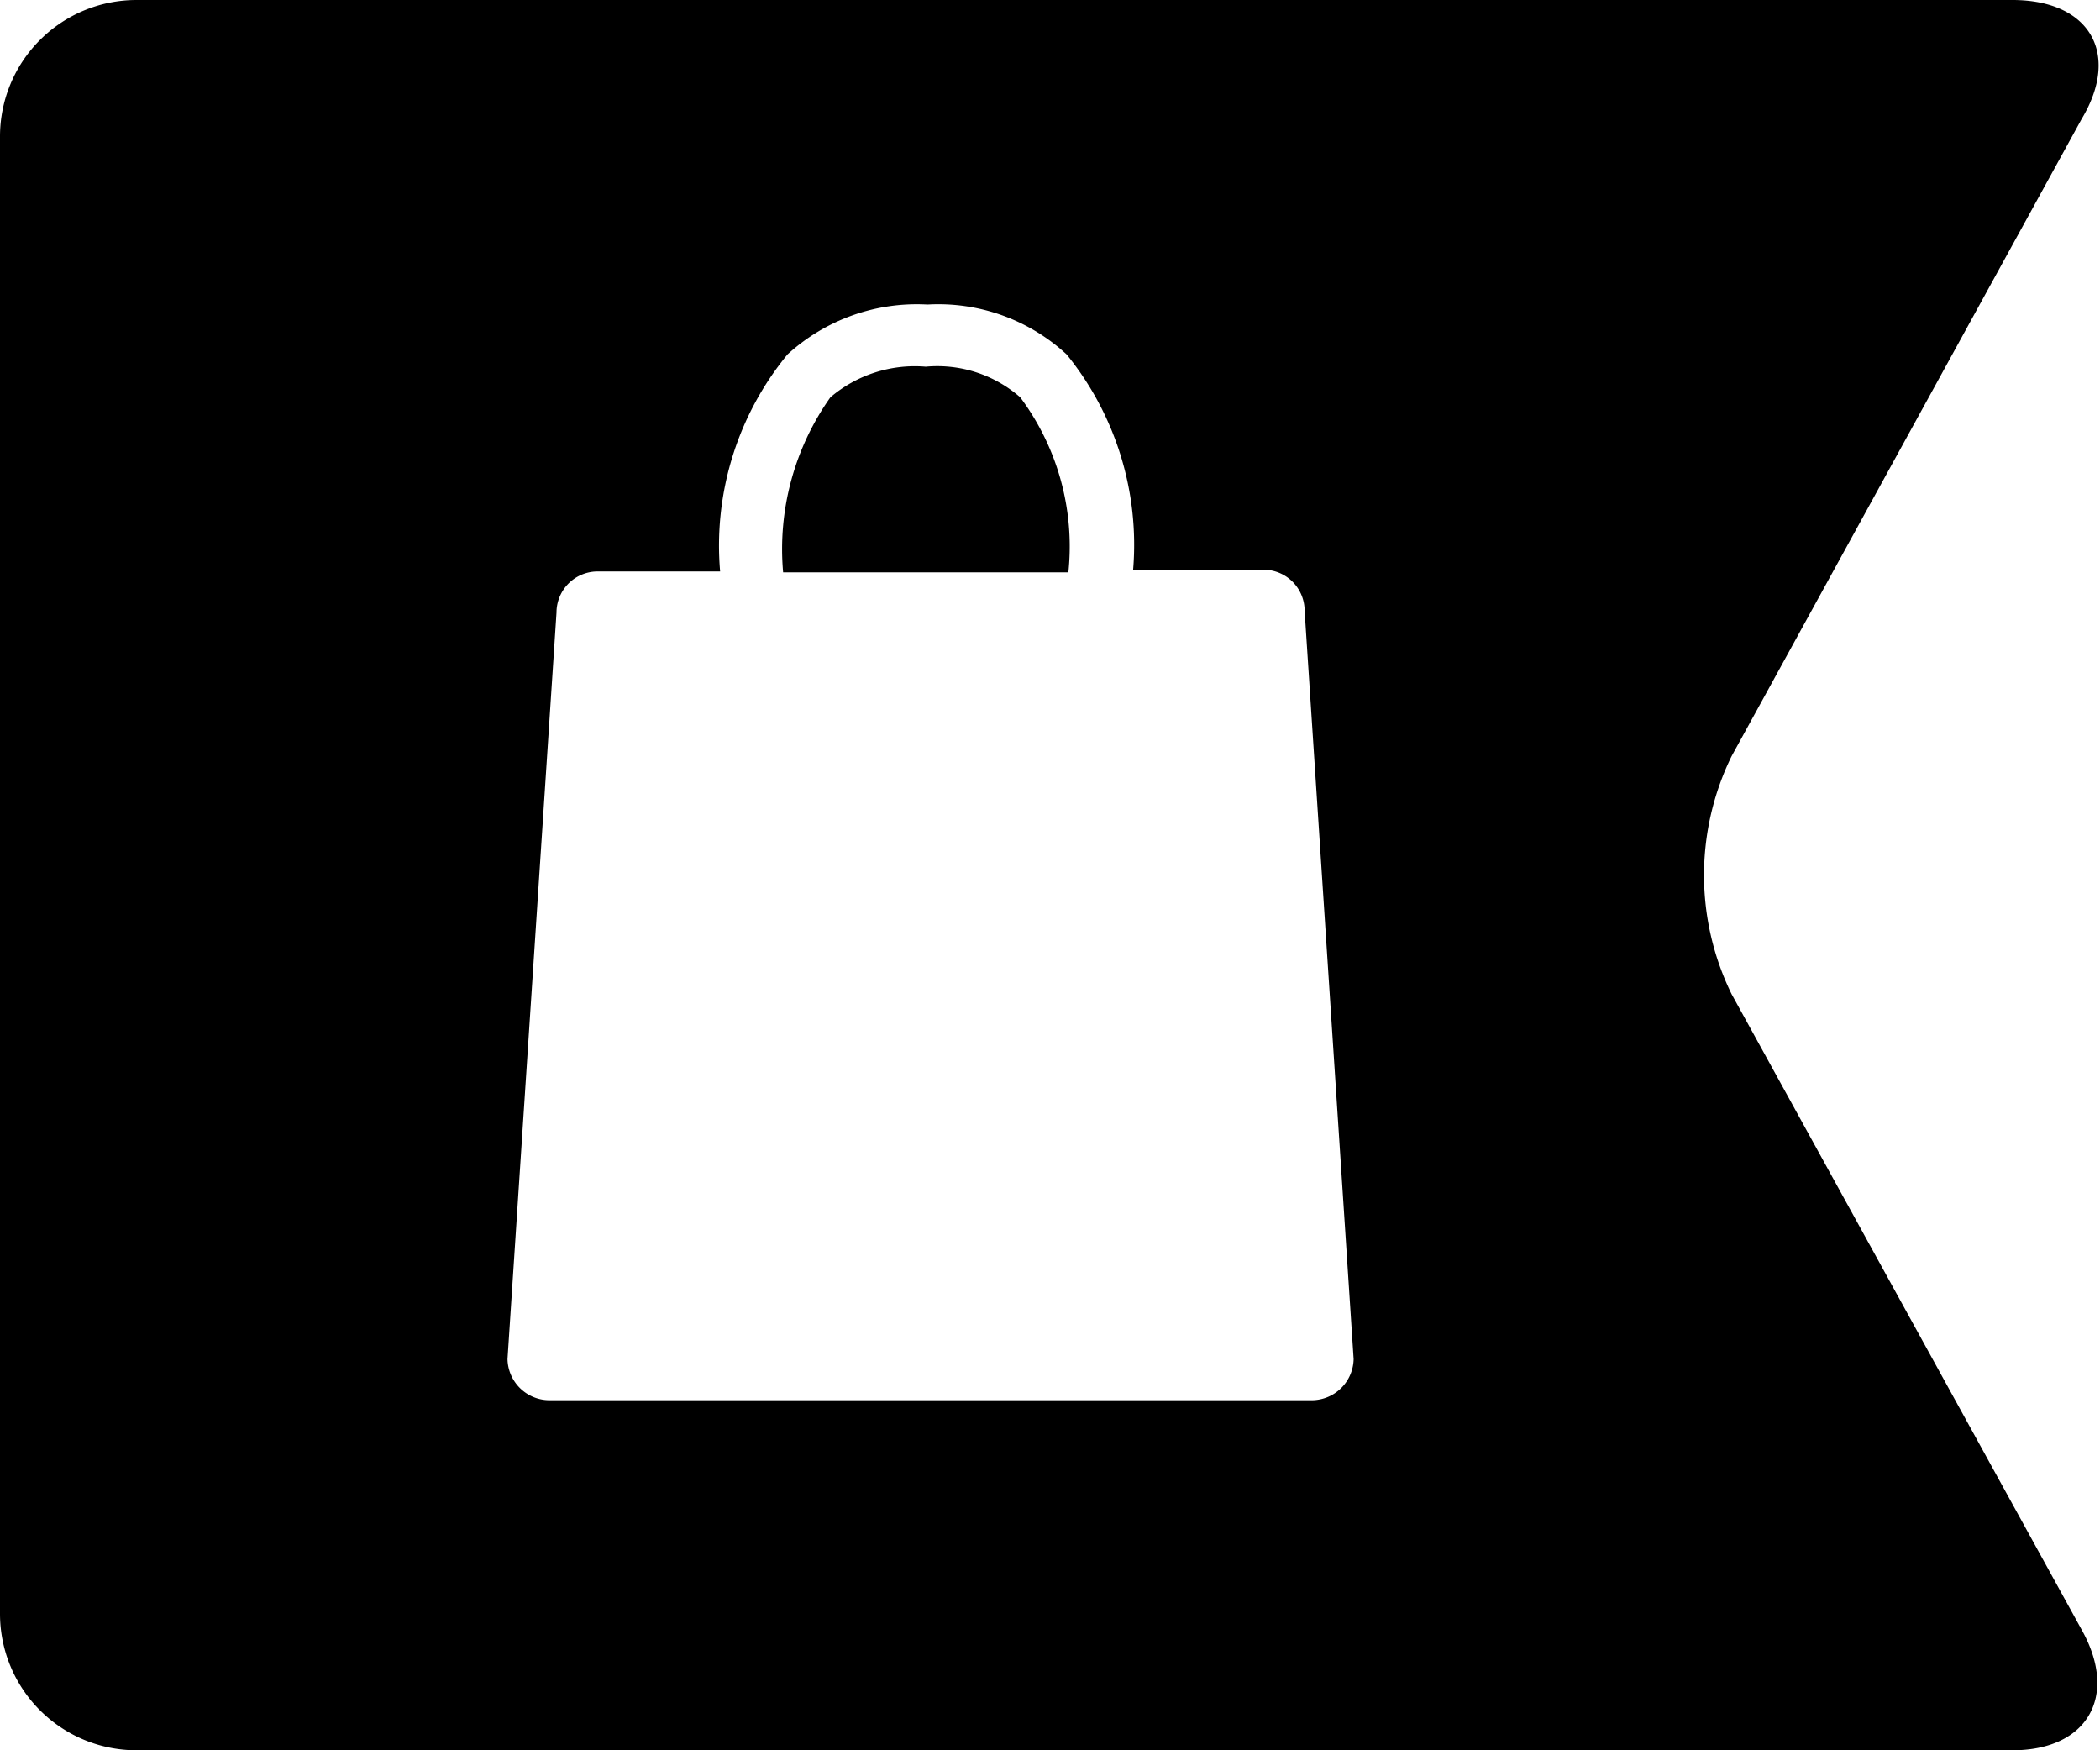
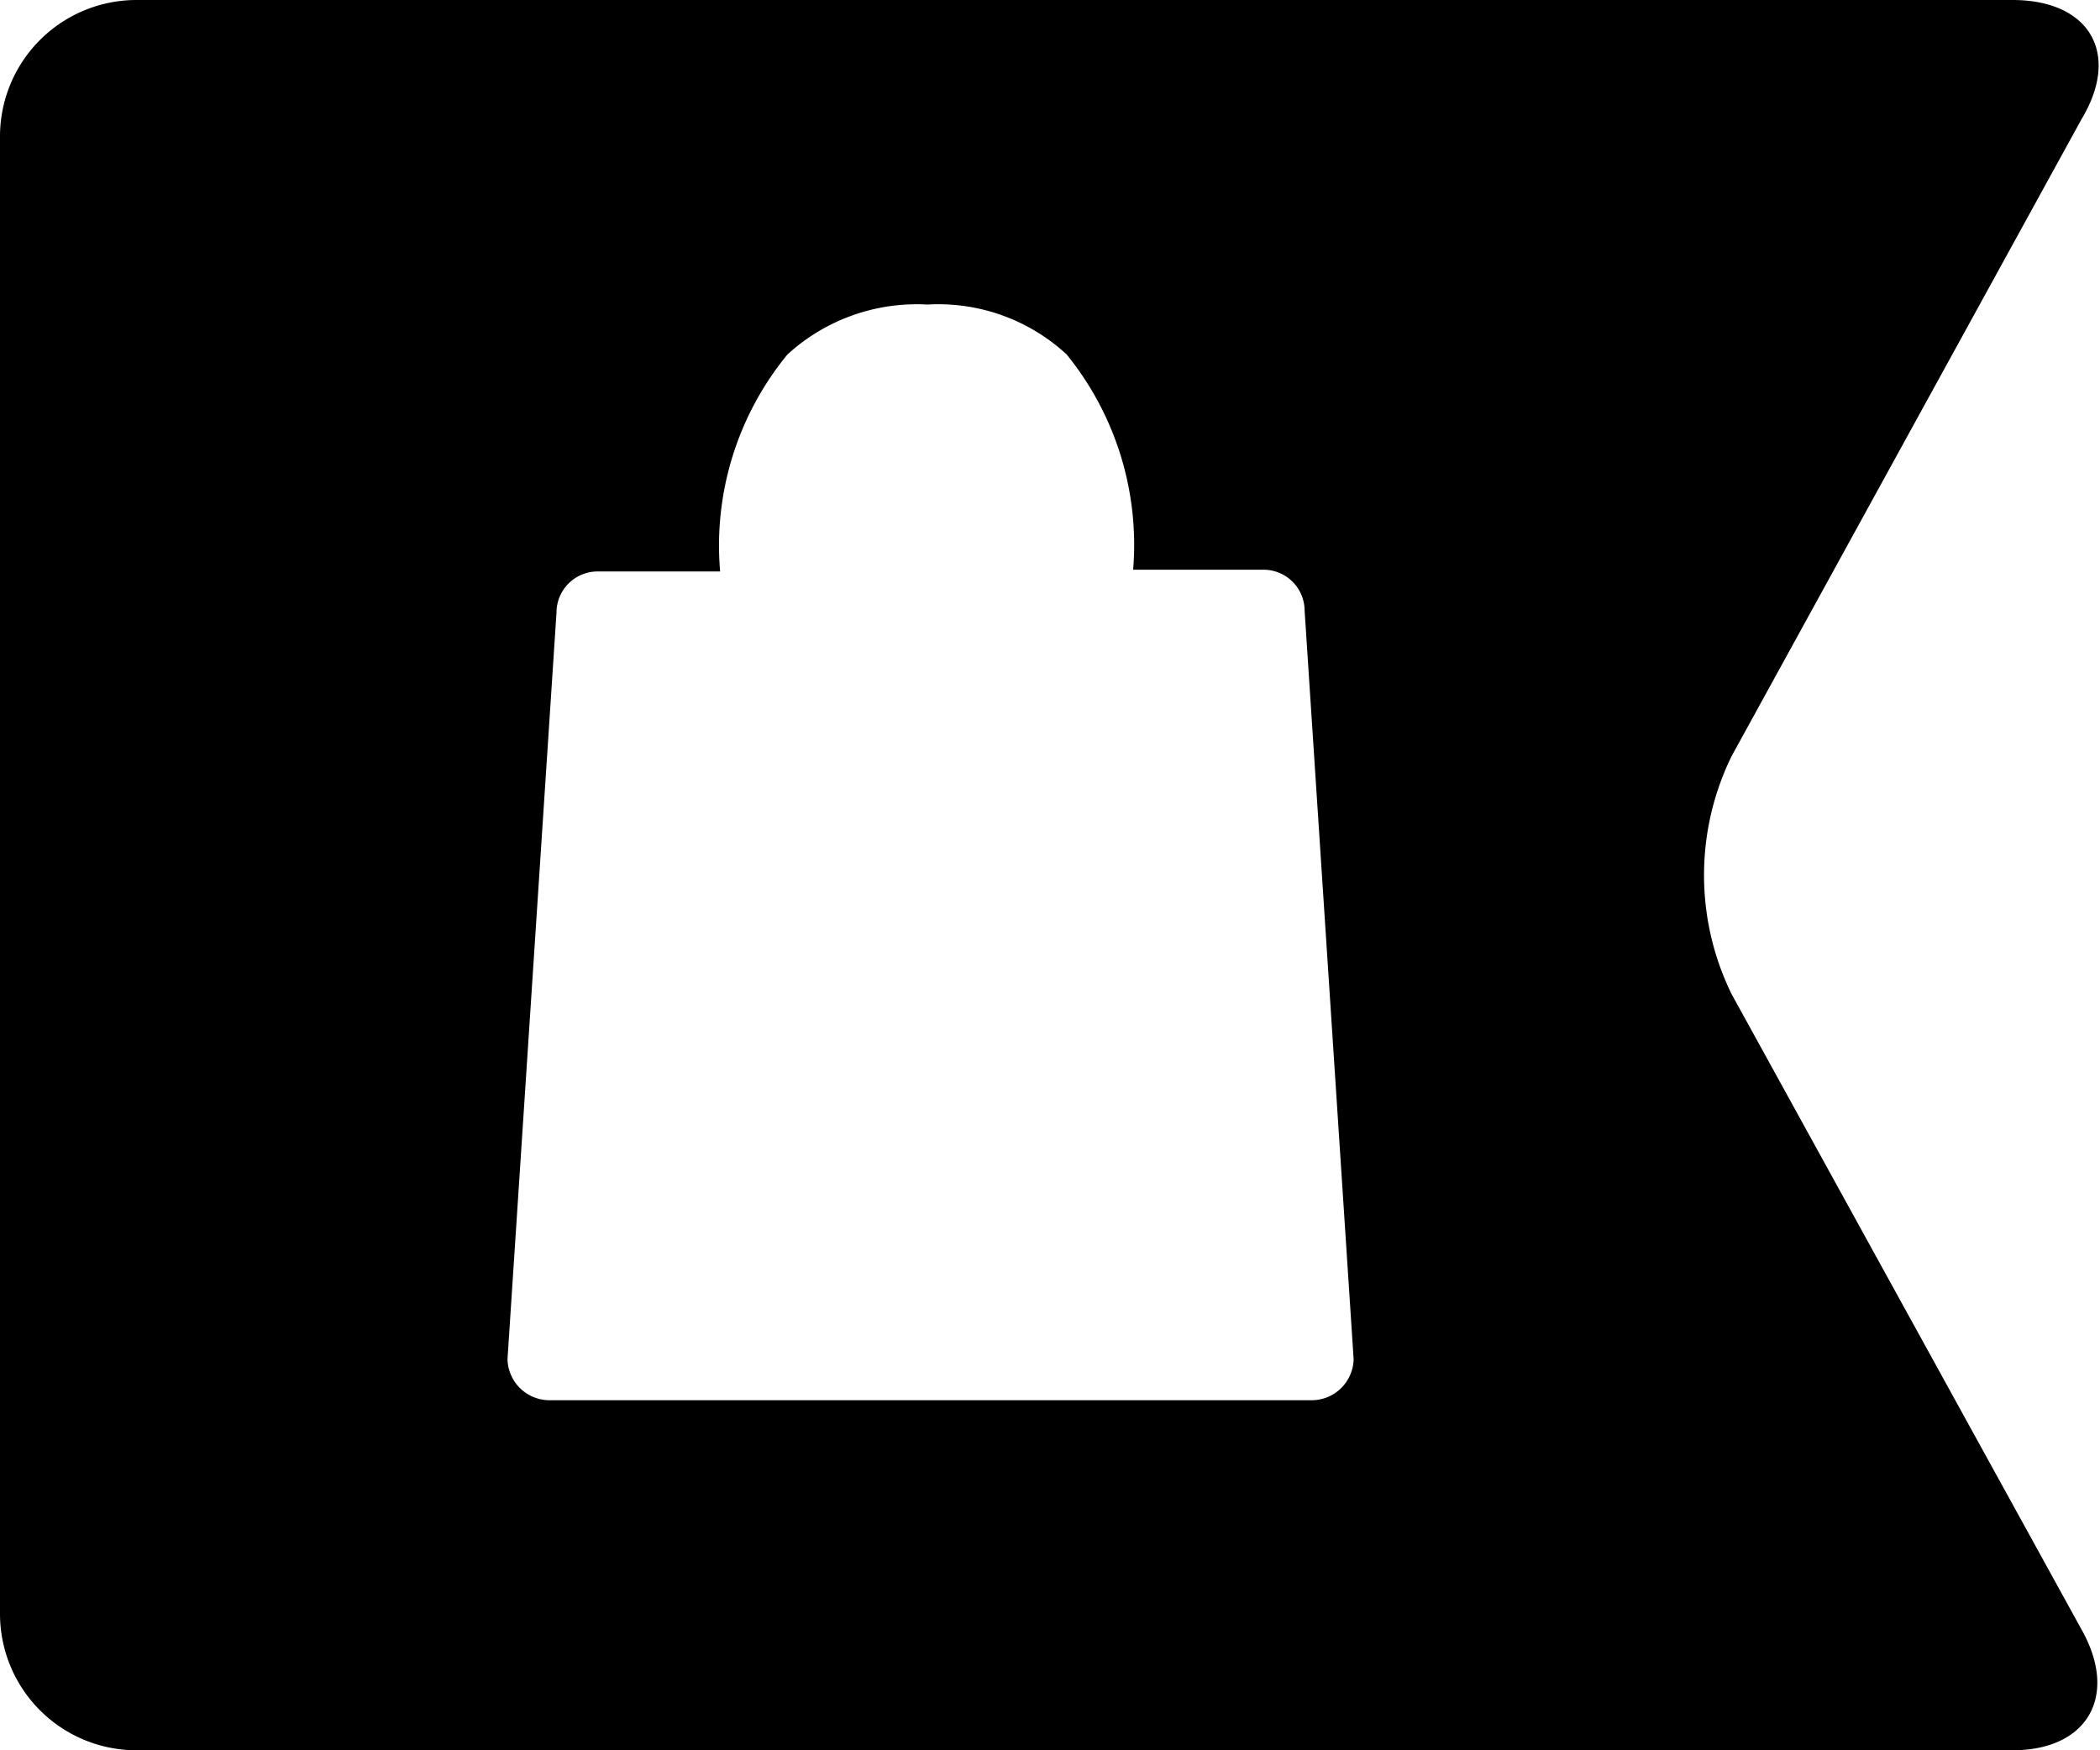
<svg xmlns="http://www.w3.org/2000/svg" id="shorexicon" viewBox="0 0 24 20">
-   <path d="M10.58,4.19a1.49,1.49,0,0,0-1.09.35,3,3,0,0,0-.54,2h3.26a2.85,2.85,0,0,0-.55-2A1.44,1.44,0,0,0,10.58,4.19Z" />
  <path d="M19.79,11.36a3.09,3.09,0,0,1,0-2.72l4-7.28C24.24.61,23.88,0,23,0H1.55A1.56,1.56,0,0,0,0,1.55V18.44A1.56,1.56,0,0,0,1.55,20H23c.85,0,1.21-.61.8-1.36ZM15,16H6.28a.48.48,0,0,1-.48-.47L6.36,7a.47.47,0,0,1,.48-.47H8.23A3.44,3.44,0,0,1,9,4.05a2.19,2.19,0,0,1,1.6-.57,2.16,2.16,0,0,1,1.59.57,3.45,3.45,0,0,1,.76,2.46h1.48a.47.47,0,0,1,.48.47l.56,8.55A.48.48,0,0,1,15,16Z" />
</svg>